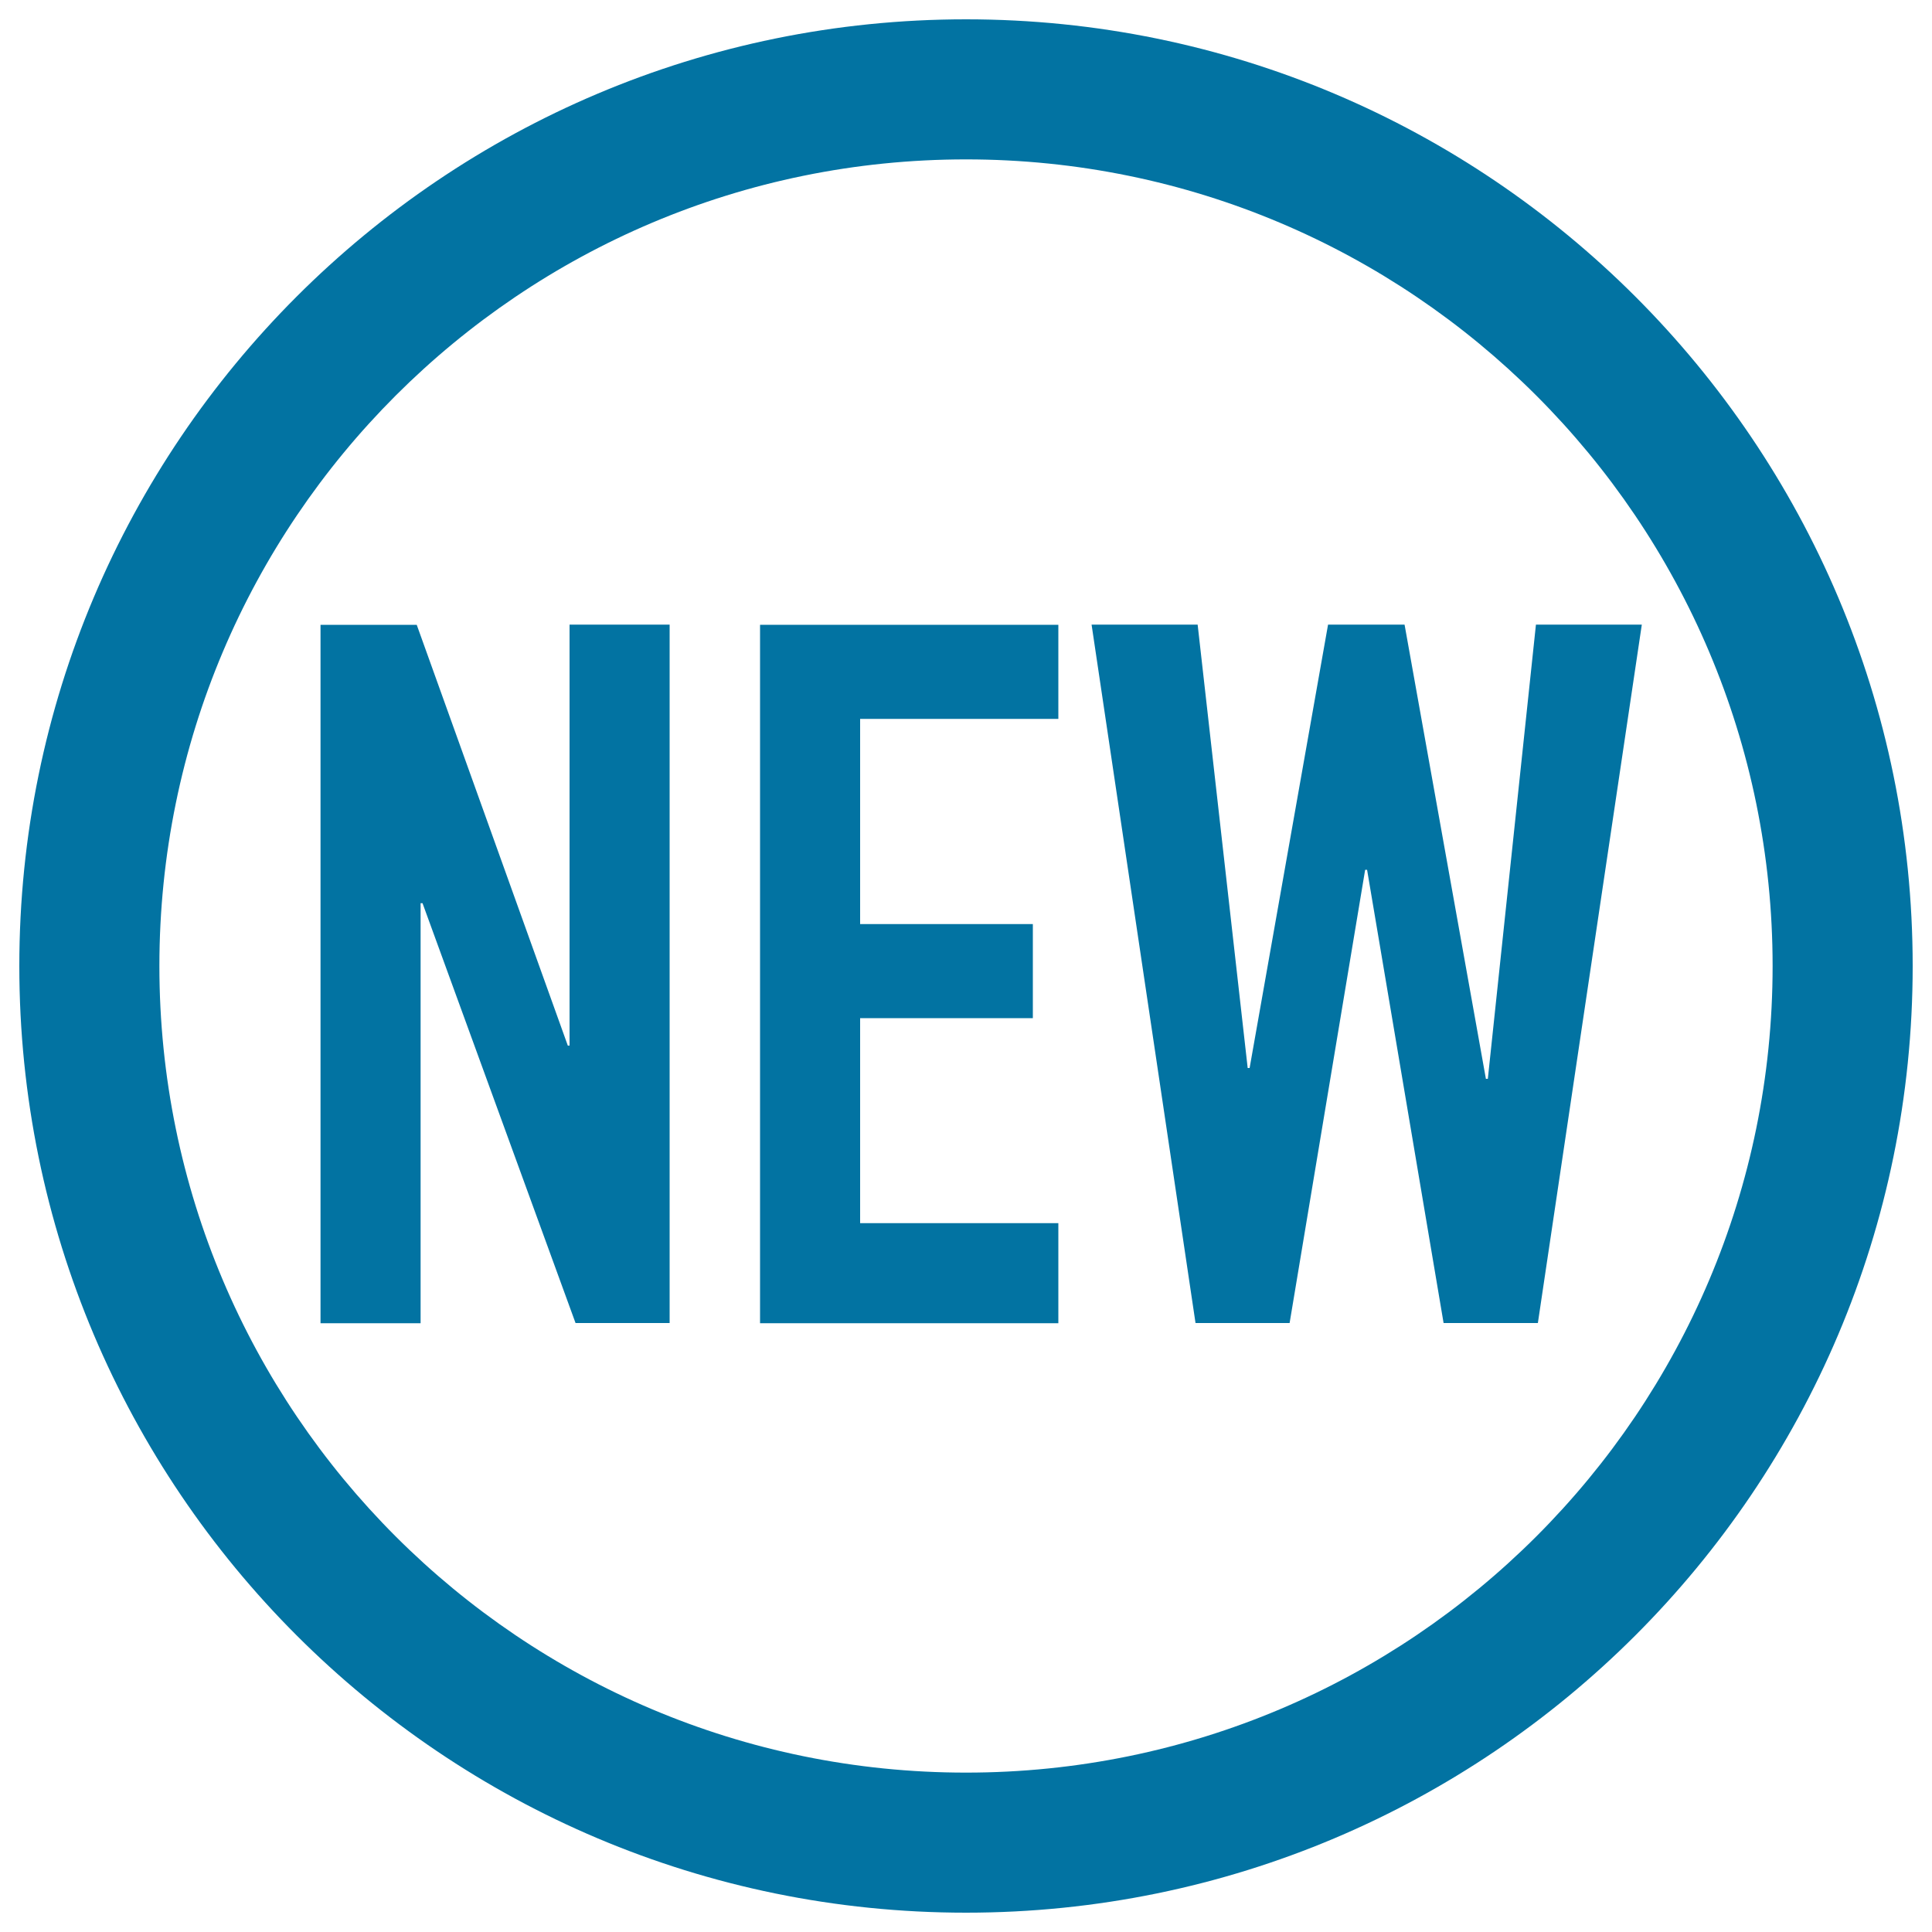
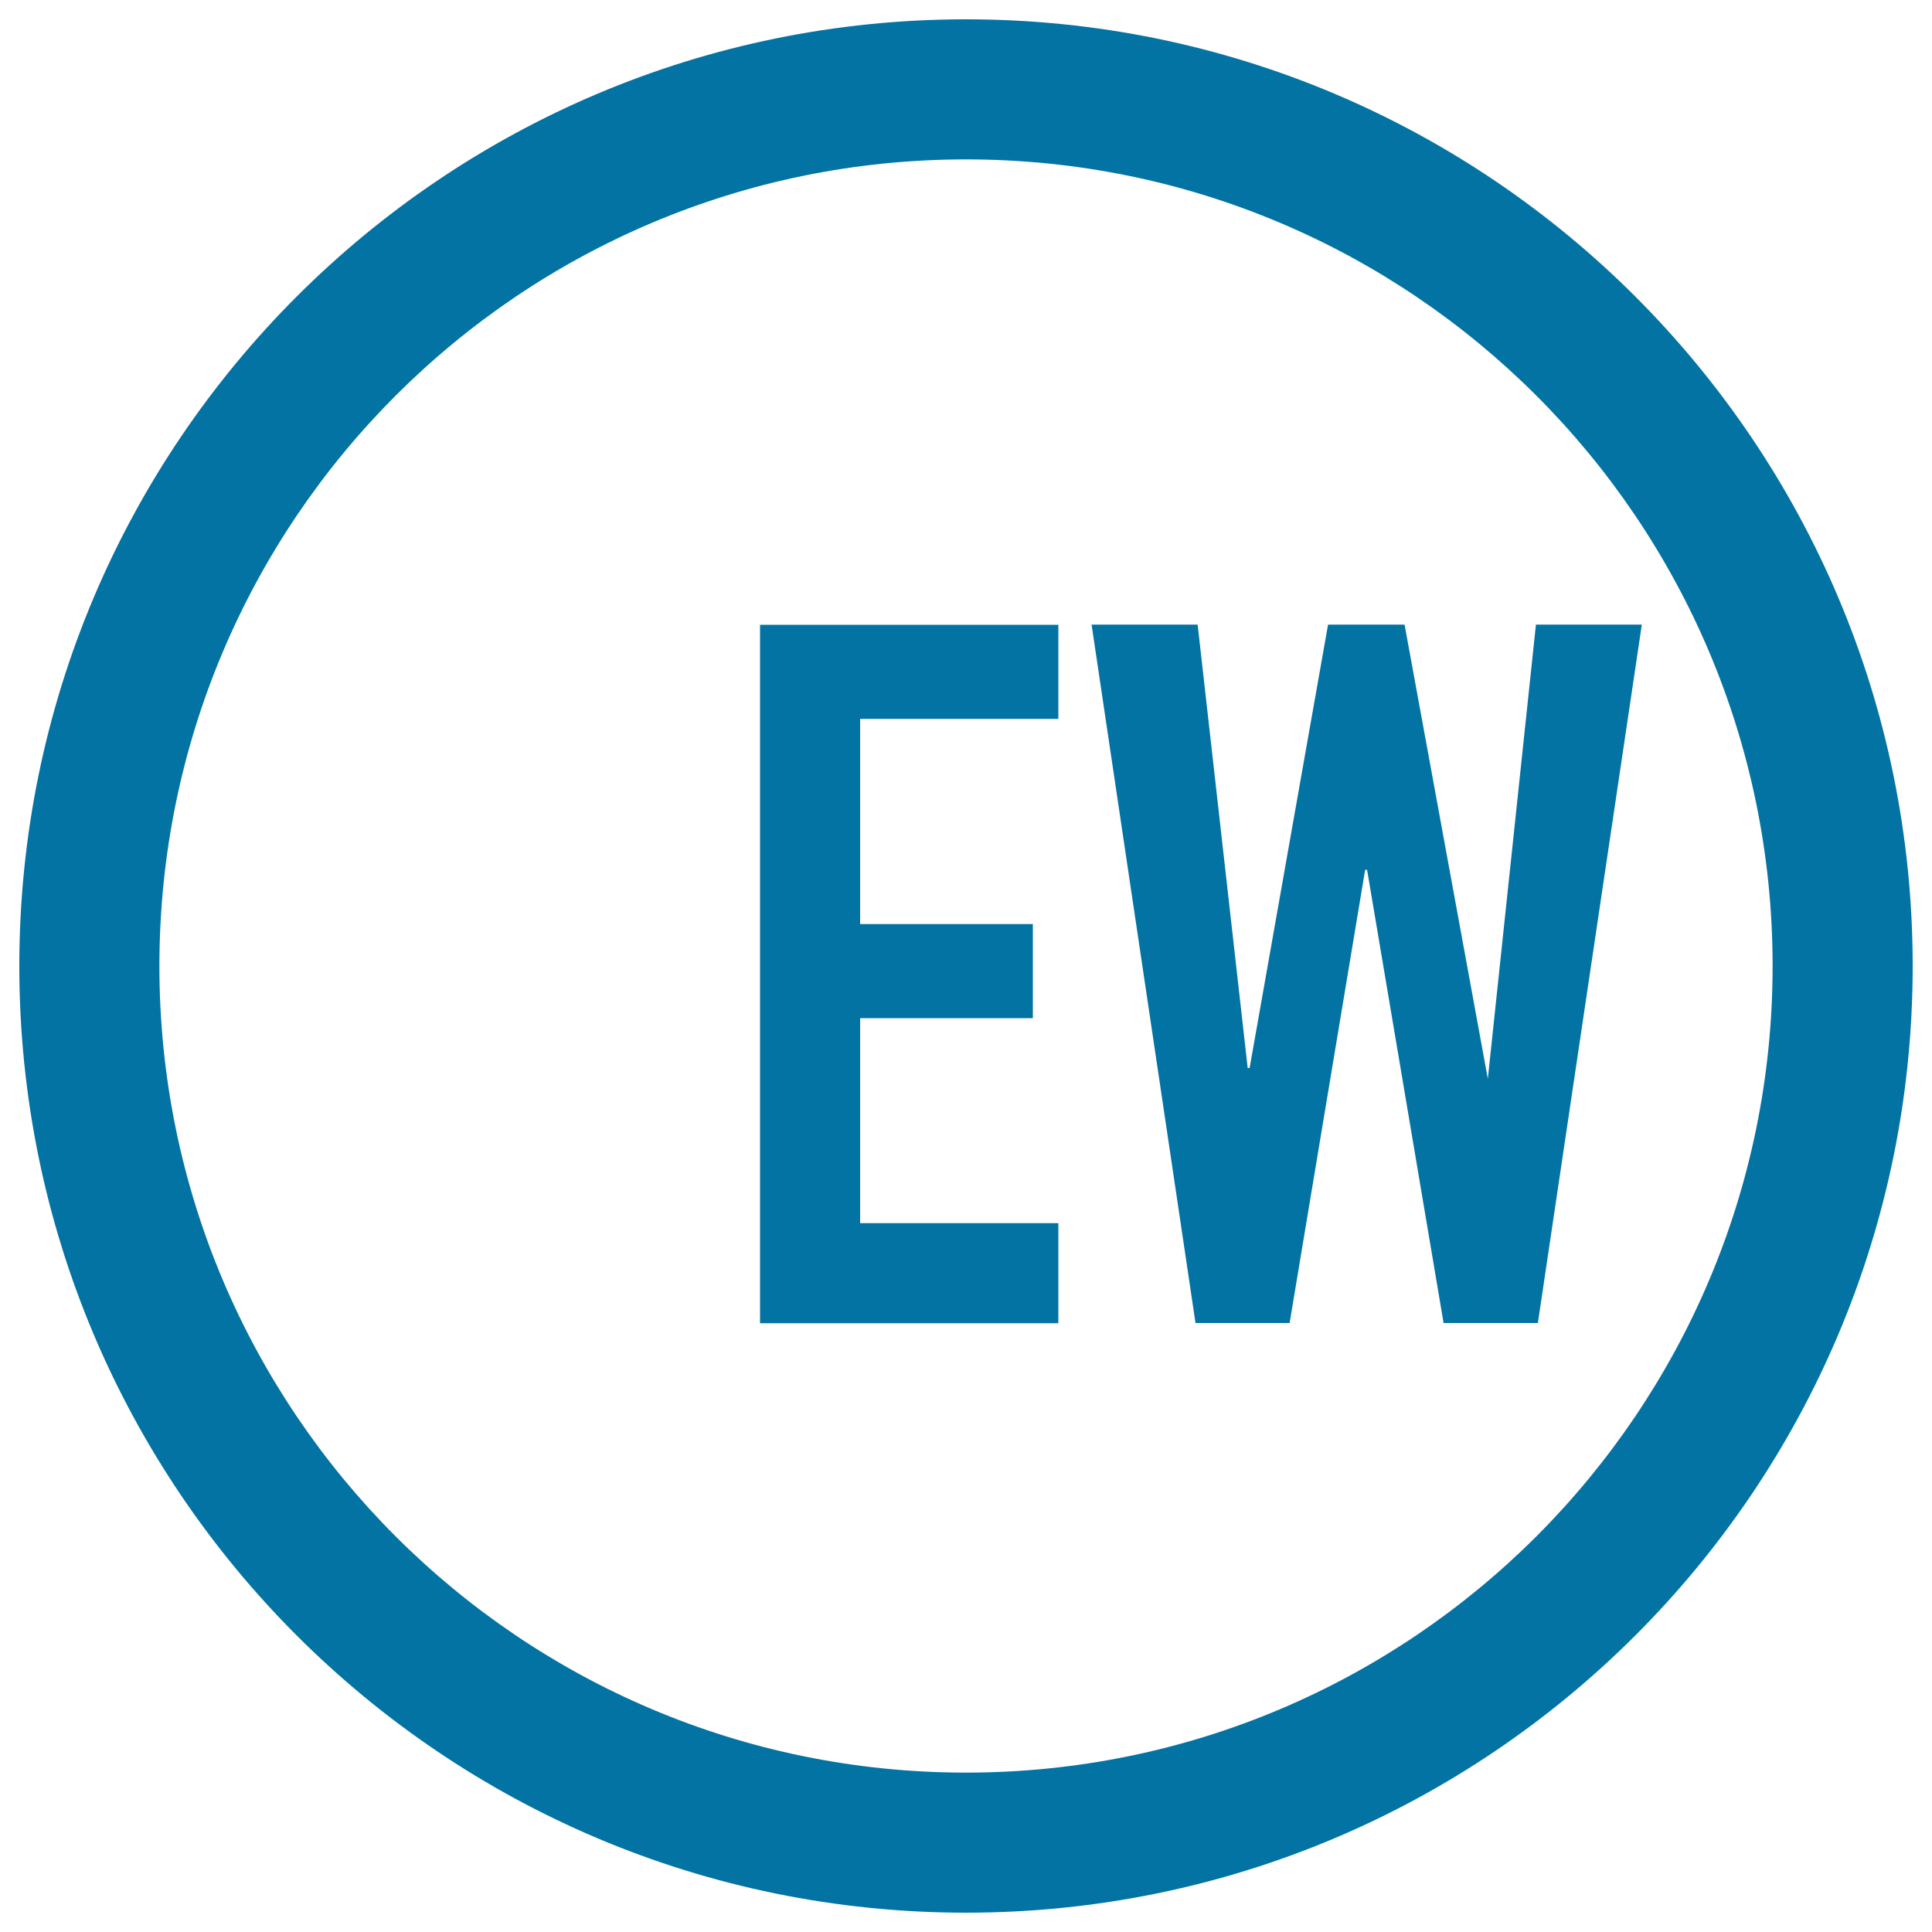
<svg xmlns="http://www.w3.org/2000/svg" viewBox="0 0 1000 1000" style="fill:#0273a2">
  <title>New Starting SVG icon</title>
  <path d="M500,10C229.4,10,10,229.4,10,500c0,270.6,219.4,490,490,490c270.6,0,490-219.4,490-490C990,229.4,770.6,10,500,10z M500,917.5C269.4,917.5,82.5,730.6,82.5,500C82.5,269.4,269.4,82.5,500,82.5c230.6,0,417.5,186.9,417.5,417.5C917.5,730.6,730.6,917.5,500,917.5z" />
-   <path d="M294.9,541.2h-1l-78.2-217.8h-49.8v361.5h51.8V467.5h1l79.2,217.3h48.7V323.3h-51.8V541.2z" />
  <path d="M393.4,684.9h154.4v-51.8H445.2V527h89.4v-48.7h-89.4V372.1h102.6v-48.7H393.4V684.9z" />
-   <path d="M795,323.3l-24.9,235.1h-1L727,323.3h-39.6l-40.6,229.5h-1l-25.9-229.5H565l53.8,361.5h48.7l39.1-234.6h1l39.6,234.6H796l53.8-361.5H795z" />
+   <path d="M795,323.3l-24.9,235.1L727,323.3h-39.6l-40.6,229.5h-1l-25.9-229.5H565l53.8,361.5h48.7l39.1-234.6h1l39.6,234.6H796l53.8-361.5H795z" />
</svg>